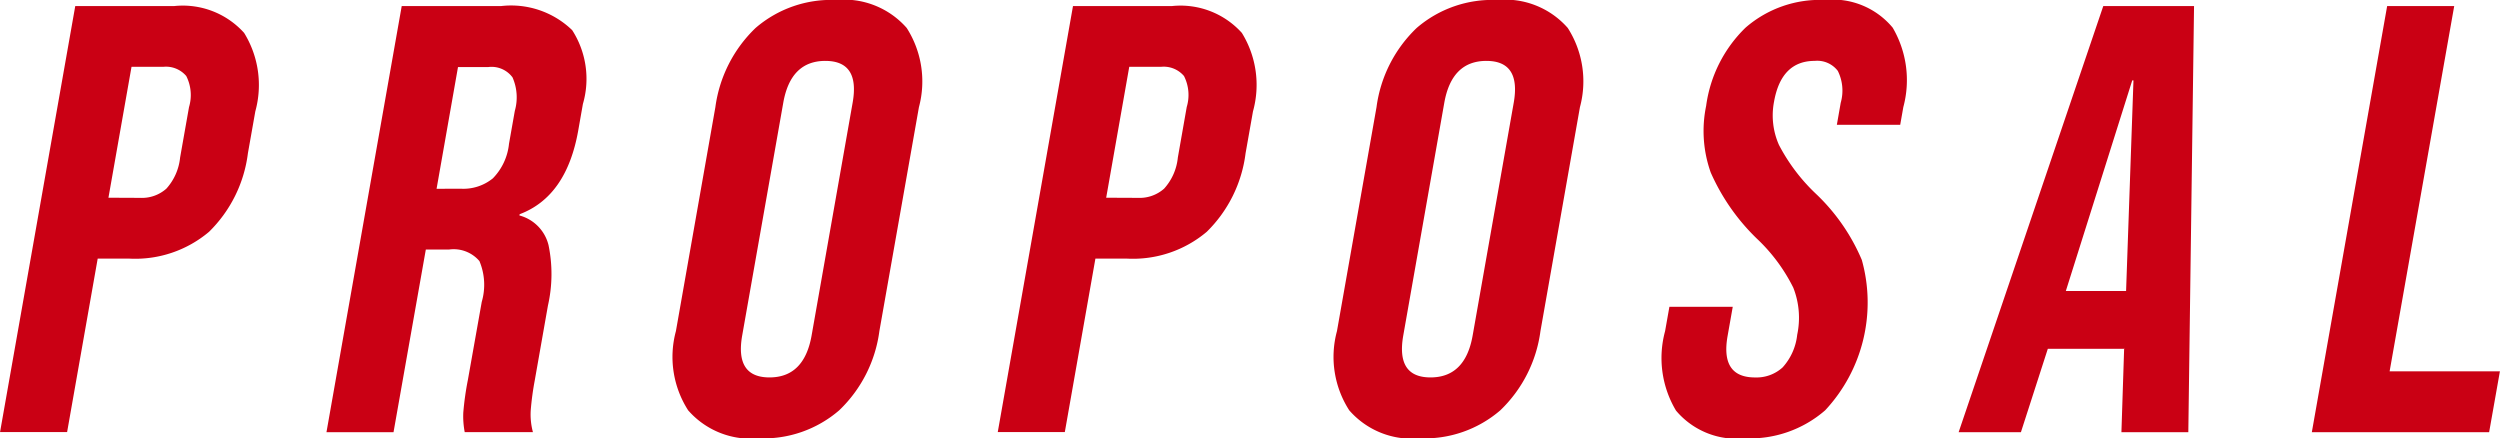
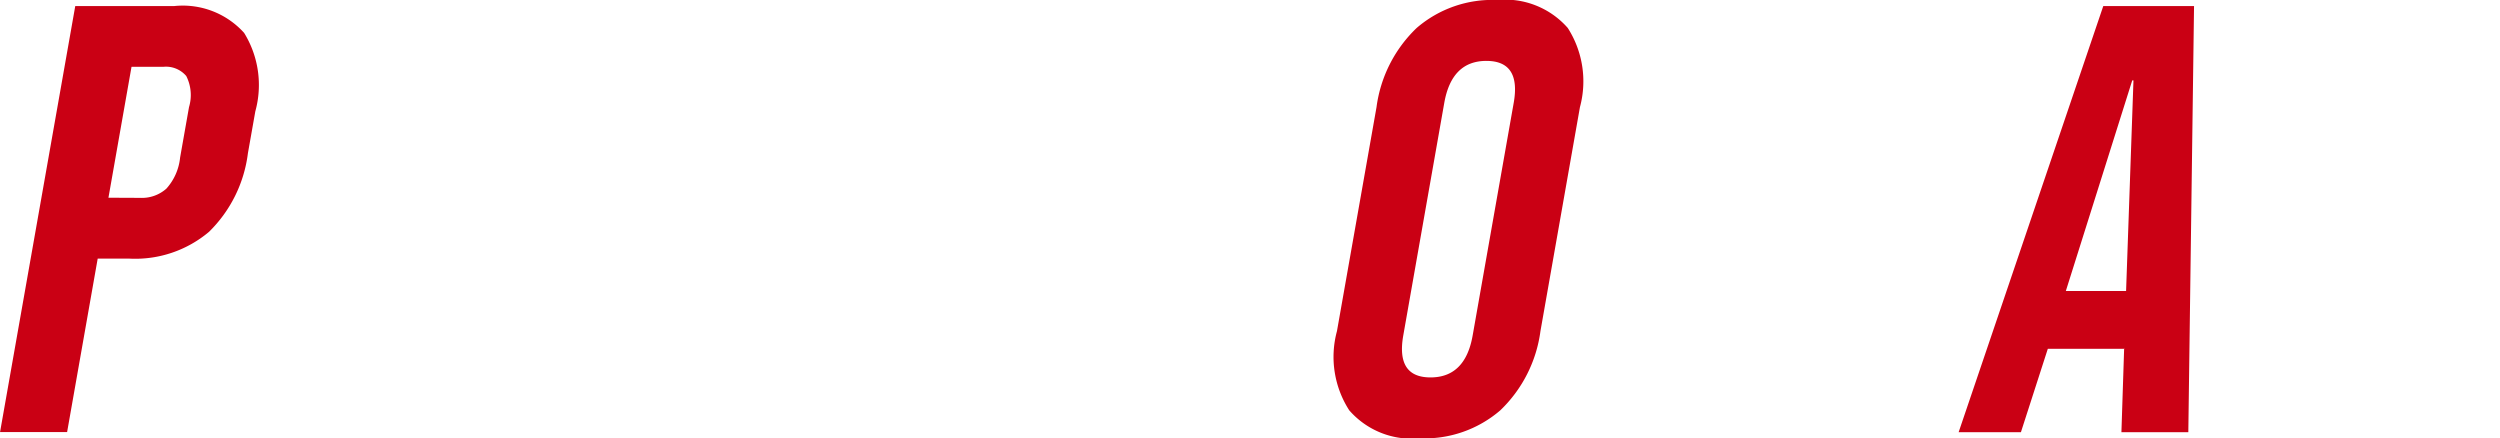
<svg xmlns="http://www.w3.org/2000/svg" data-name="グループ 290" width="108.373" height="19" viewBox="0 0 108.373 19">
  <g data-name="グループ 289" fill="#ca0014">
    <path data-name="パス 255" d="M3.262.264h4.279a3.575 3.575 0 013.042 1.163 4.3 4.3 0 01.485 3.4l-.322 1.821a5.767 5.767 0 01-1.684 3.4 4.96 4.96 0 01-3.453 1.163H4.235l-1.326 7.52H.002zm2.812 8.313a1.594 1.594 0 001.139-.4 2.364 2.364 0 00.594-1.345l.387-2.19a1.825 1.825 0 00-.119-1.345 1.152 1.152 0 00-1-.4H5.701l-1 5.674z" />
-     <path data-name="パス 256" d="M17.414.264h4.3a3.808 3.808 0 013.09 1.044 3.9 3.9 0 01.464 3.2l-.2 1.137q-.506 2.875-2.542 3.641l-.01.054a1.765 1.765 0 011.263 1.29 6.179 6.179 0 01-.026 2.615l-.572 3.246a12.554 12.554 0 00-.173 1.278 2.927 2.927 0 00.094.964h-2.957a3.7 3.7 0 01-.062-.843 12.6 12.6 0 01.2-1.425l.6-3.377a2.654 2.654 0 00-.1-1.77 1.467 1.467 0 00-1.324-.5h-1l-1.4 7.917h-2.907zm2.565 7.917a2.023 2.023 0 001.386-.45 2.5 2.5 0 00.7-1.5l.252-1.425a2.145 2.145 0 00-.1-1.452 1.131 1.131 0 00-1.044-.448h-1.319l-.929 5.278z" />
-     <path data-name="パス 257" d="M29.83 17.786a4.284 4.284 0 01-.53-3.431l1.711-9.71a5.829 5.829 0 011.743-3.433A5.019 5.019 0 0136.243 0a3.611 3.611 0 013.062 1.212 4.307 4.307 0 01.53 3.433l-1.715 9.71a5.793 5.793 0 01-1.741 3.431A5.015 5.015 0 0132.892 19a3.6 3.6 0 01-3.062-1.214zm5.353-3.246L36.96 4.459q.325-1.818-1.181-1.819t-1.826 1.819L32.174 14.54q-.322 1.821 1.183 1.821t1.826-1.821z" />
-     <path data-name="パス 258" d="M46.513.264h4.279a3.577 3.577 0 013.042 1.163 4.287 4.287 0 01.482 3.4l-.322 1.821a5.764 5.764 0 01-1.682 3.4 4.961 4.961 0 01-3.455 1.163h-1.372l-1.326 7.52h-2.907zm2.813 8.313a1.6 1.6 0 001.138-.4 2.351 2.351 0 00.594-1.345l.385-2.19a1.818 1.818 0 00-.117-1.345 1.152 1.152 0 00-1-.4h-1.374l-1 5.674z" />
    <path data-name="パス 259" d="M58.488 17.786a4.274 4.274 0 01-.532-3.431l1.715-9.71a5.794 5.794 0 011.741-3.433A5.017 5.017 0 0164.899 0a3.61 3.61 0 013.062 1.212 4.294 4.294 0 01.528 3.433l-1.712 9.71a5.811 5.811 0 01-1.739 3.431A5.025 5.025 0 0161.548 19a3.592 3.592 0 01-3.06-1.214zm5.351-3.246l1.779-10.081q.322-1.818-1.183-1.819t-1.827 1.819L60.831 14.54c-.214 1.214.177 1.821 1.181 1.821s1.615-.607 1.827-1.821z" />
-     <path data-name="パス 260" d="M72.654 17.8a4.441 4.441 0 01-.474-3.444l.187-1.056h2.746l-.224 1.268q-.316 1.792 1.187 1.794a1.679 1.679 0 001.2-.436 2.5 2.5 0 00.631-1.413 3.558 3.558 0 00-.169-2.042 7.506 7.506 0 00-1.578-2.125 9.083 9.083 0 01-2-2.865 5.364 5.364 0 01-.2-2.891 5.8 5.8 0 011.708-3.391 4.917 4.917 0 013.433-1.2 3.378 3.378 0 012.945 1.2 4.5 4.5 0 01.461 3.446l-.135.766h-2.746l.167-.952a1.922 1.922 0 00-.125-1.385 1.121 1.121 0 00-1-.435q-1.451 0-1.765 1.77a3.153 3.153 0 00.213 1.873 8.014 8.014 0 001.592 2.109 8.517 8.517 0 012 2.877 6.849 6.849 0 01-1.588 6.518A4.965 4.965 0 0175.645 19a3.433 3.433 0 01-2.991-1.2z" />
    <path data-name="パス 261" d="M91.175.264h3.935l-.248 18.472h-2.9l.119-3.667-.01.052h-3.3l-1.166 3.615h-2.7zm.989 12.351l.32-9.131h-.053l-2.879 9.131z" />
-     <path data-name="パス 262" d="M103.481.264h2.907l-2.8 15.833h4.781l-.467 2.639h-7.686z" />
  </g>
</svg>